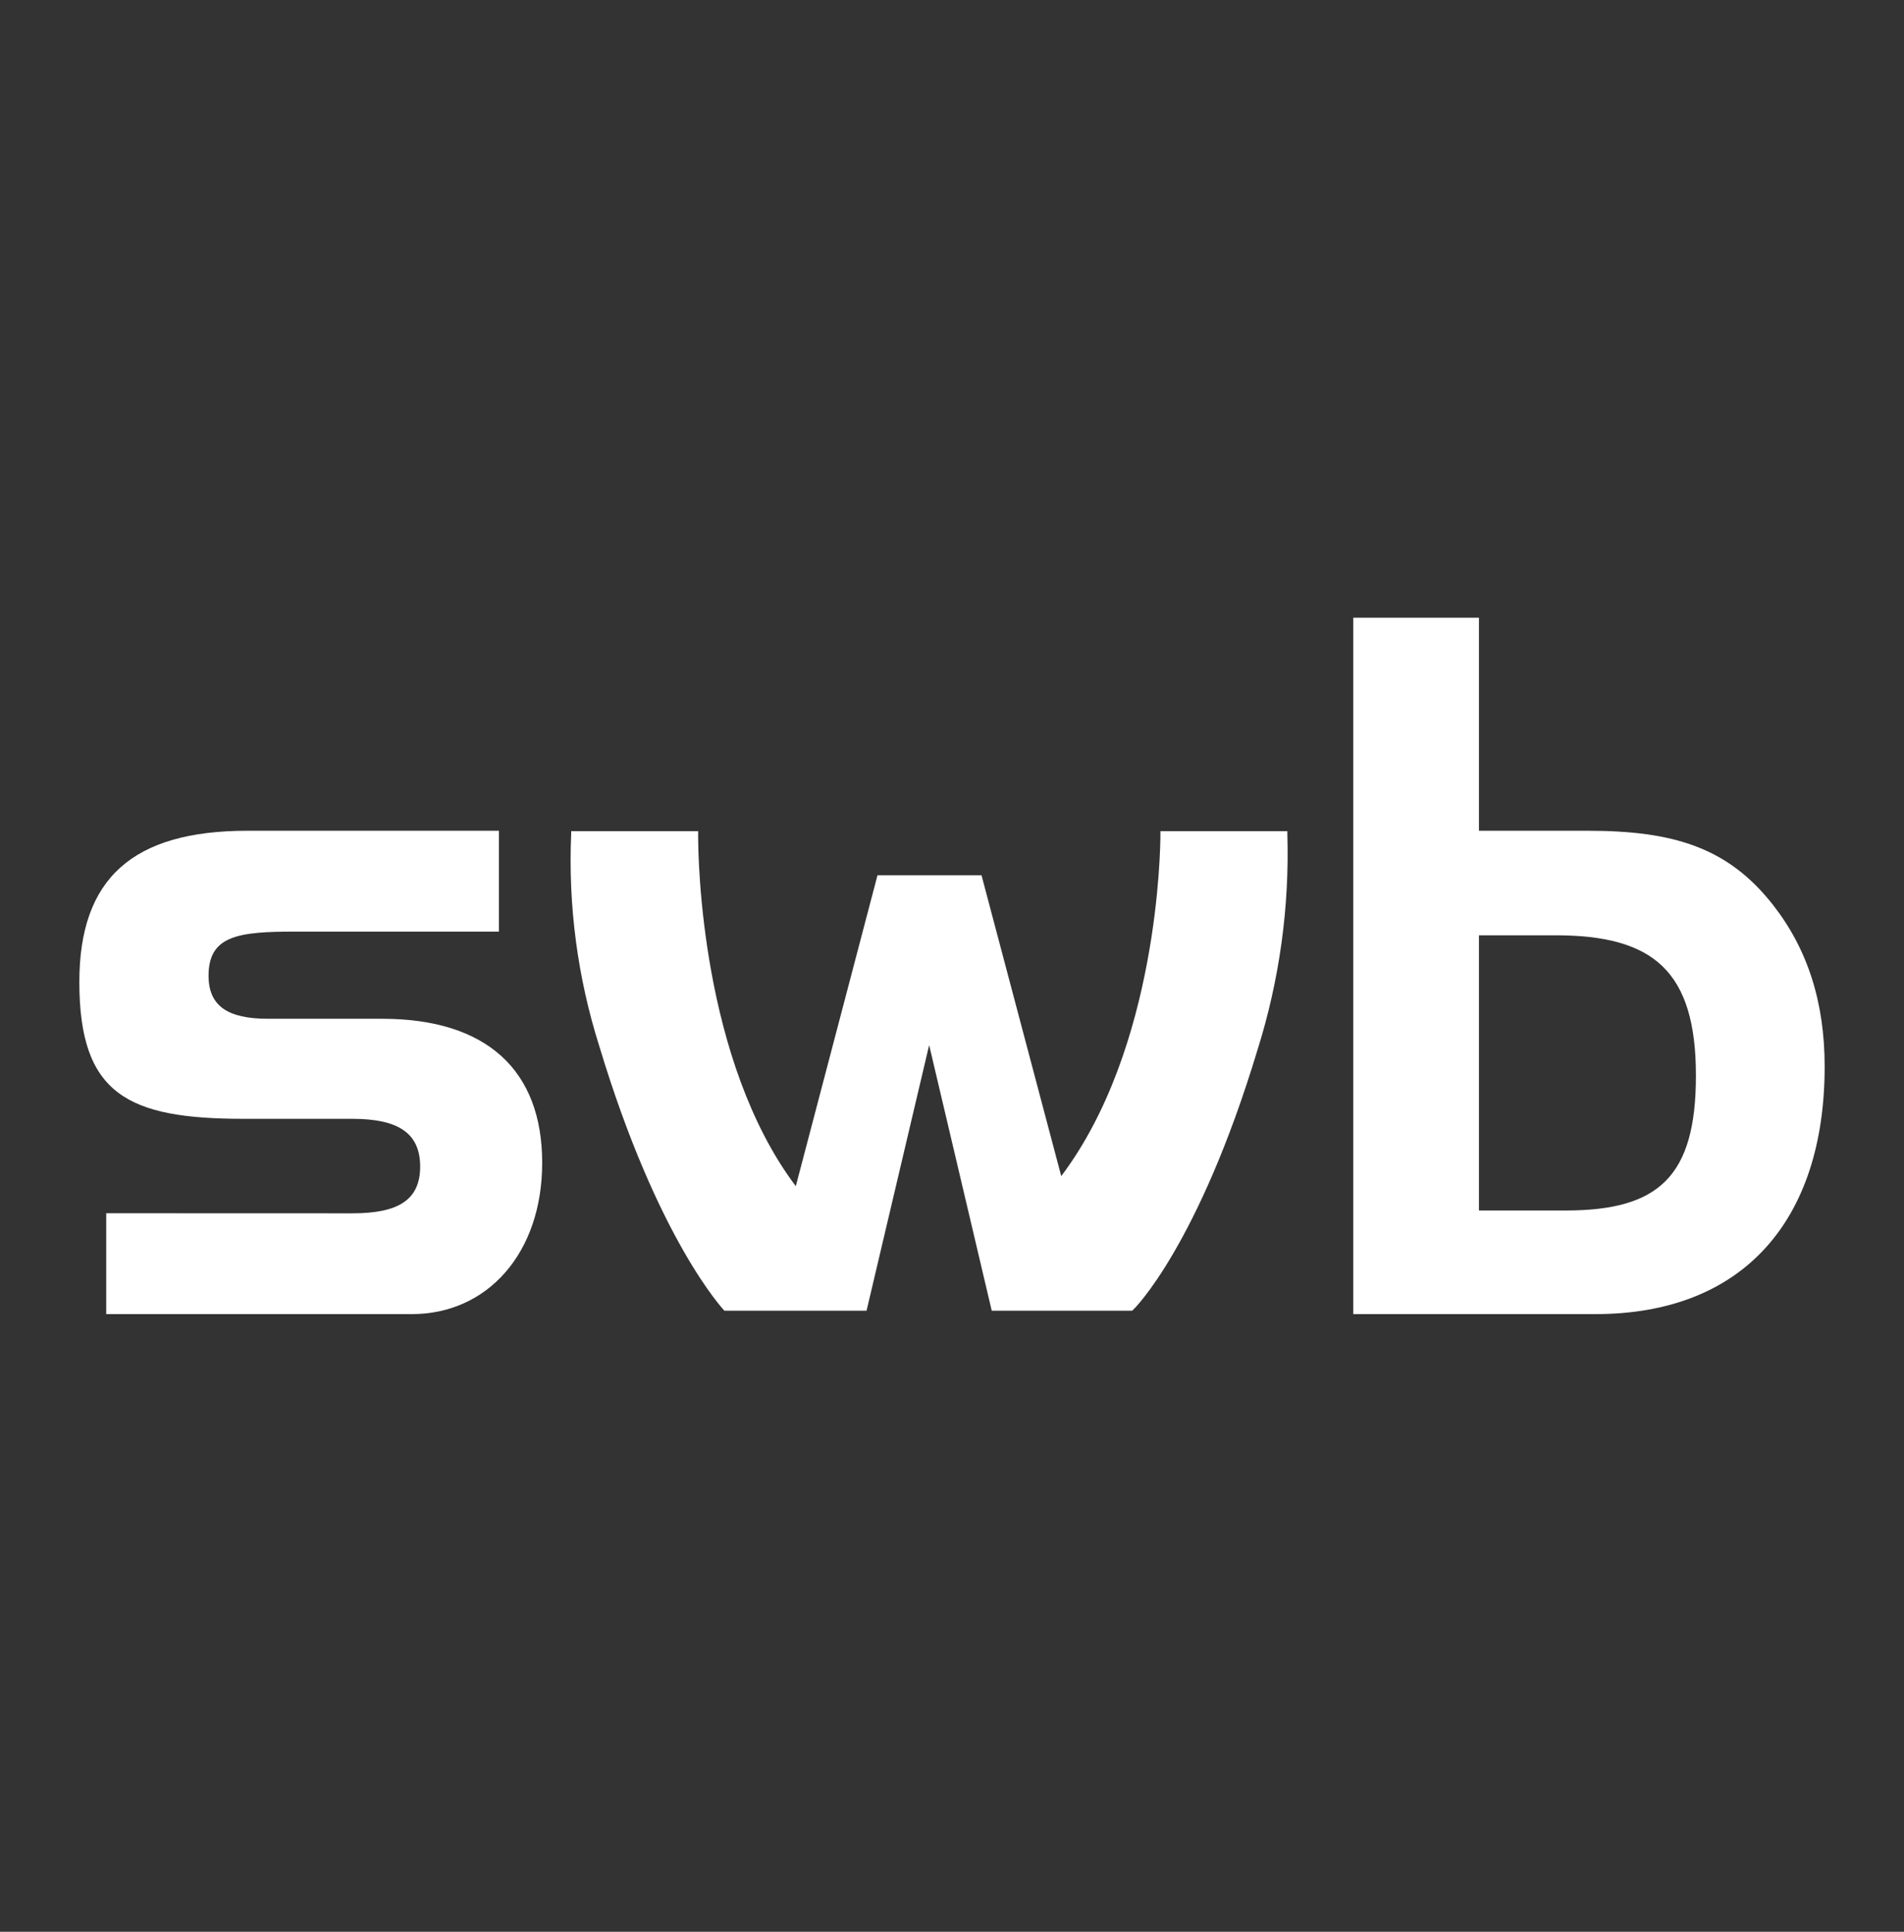
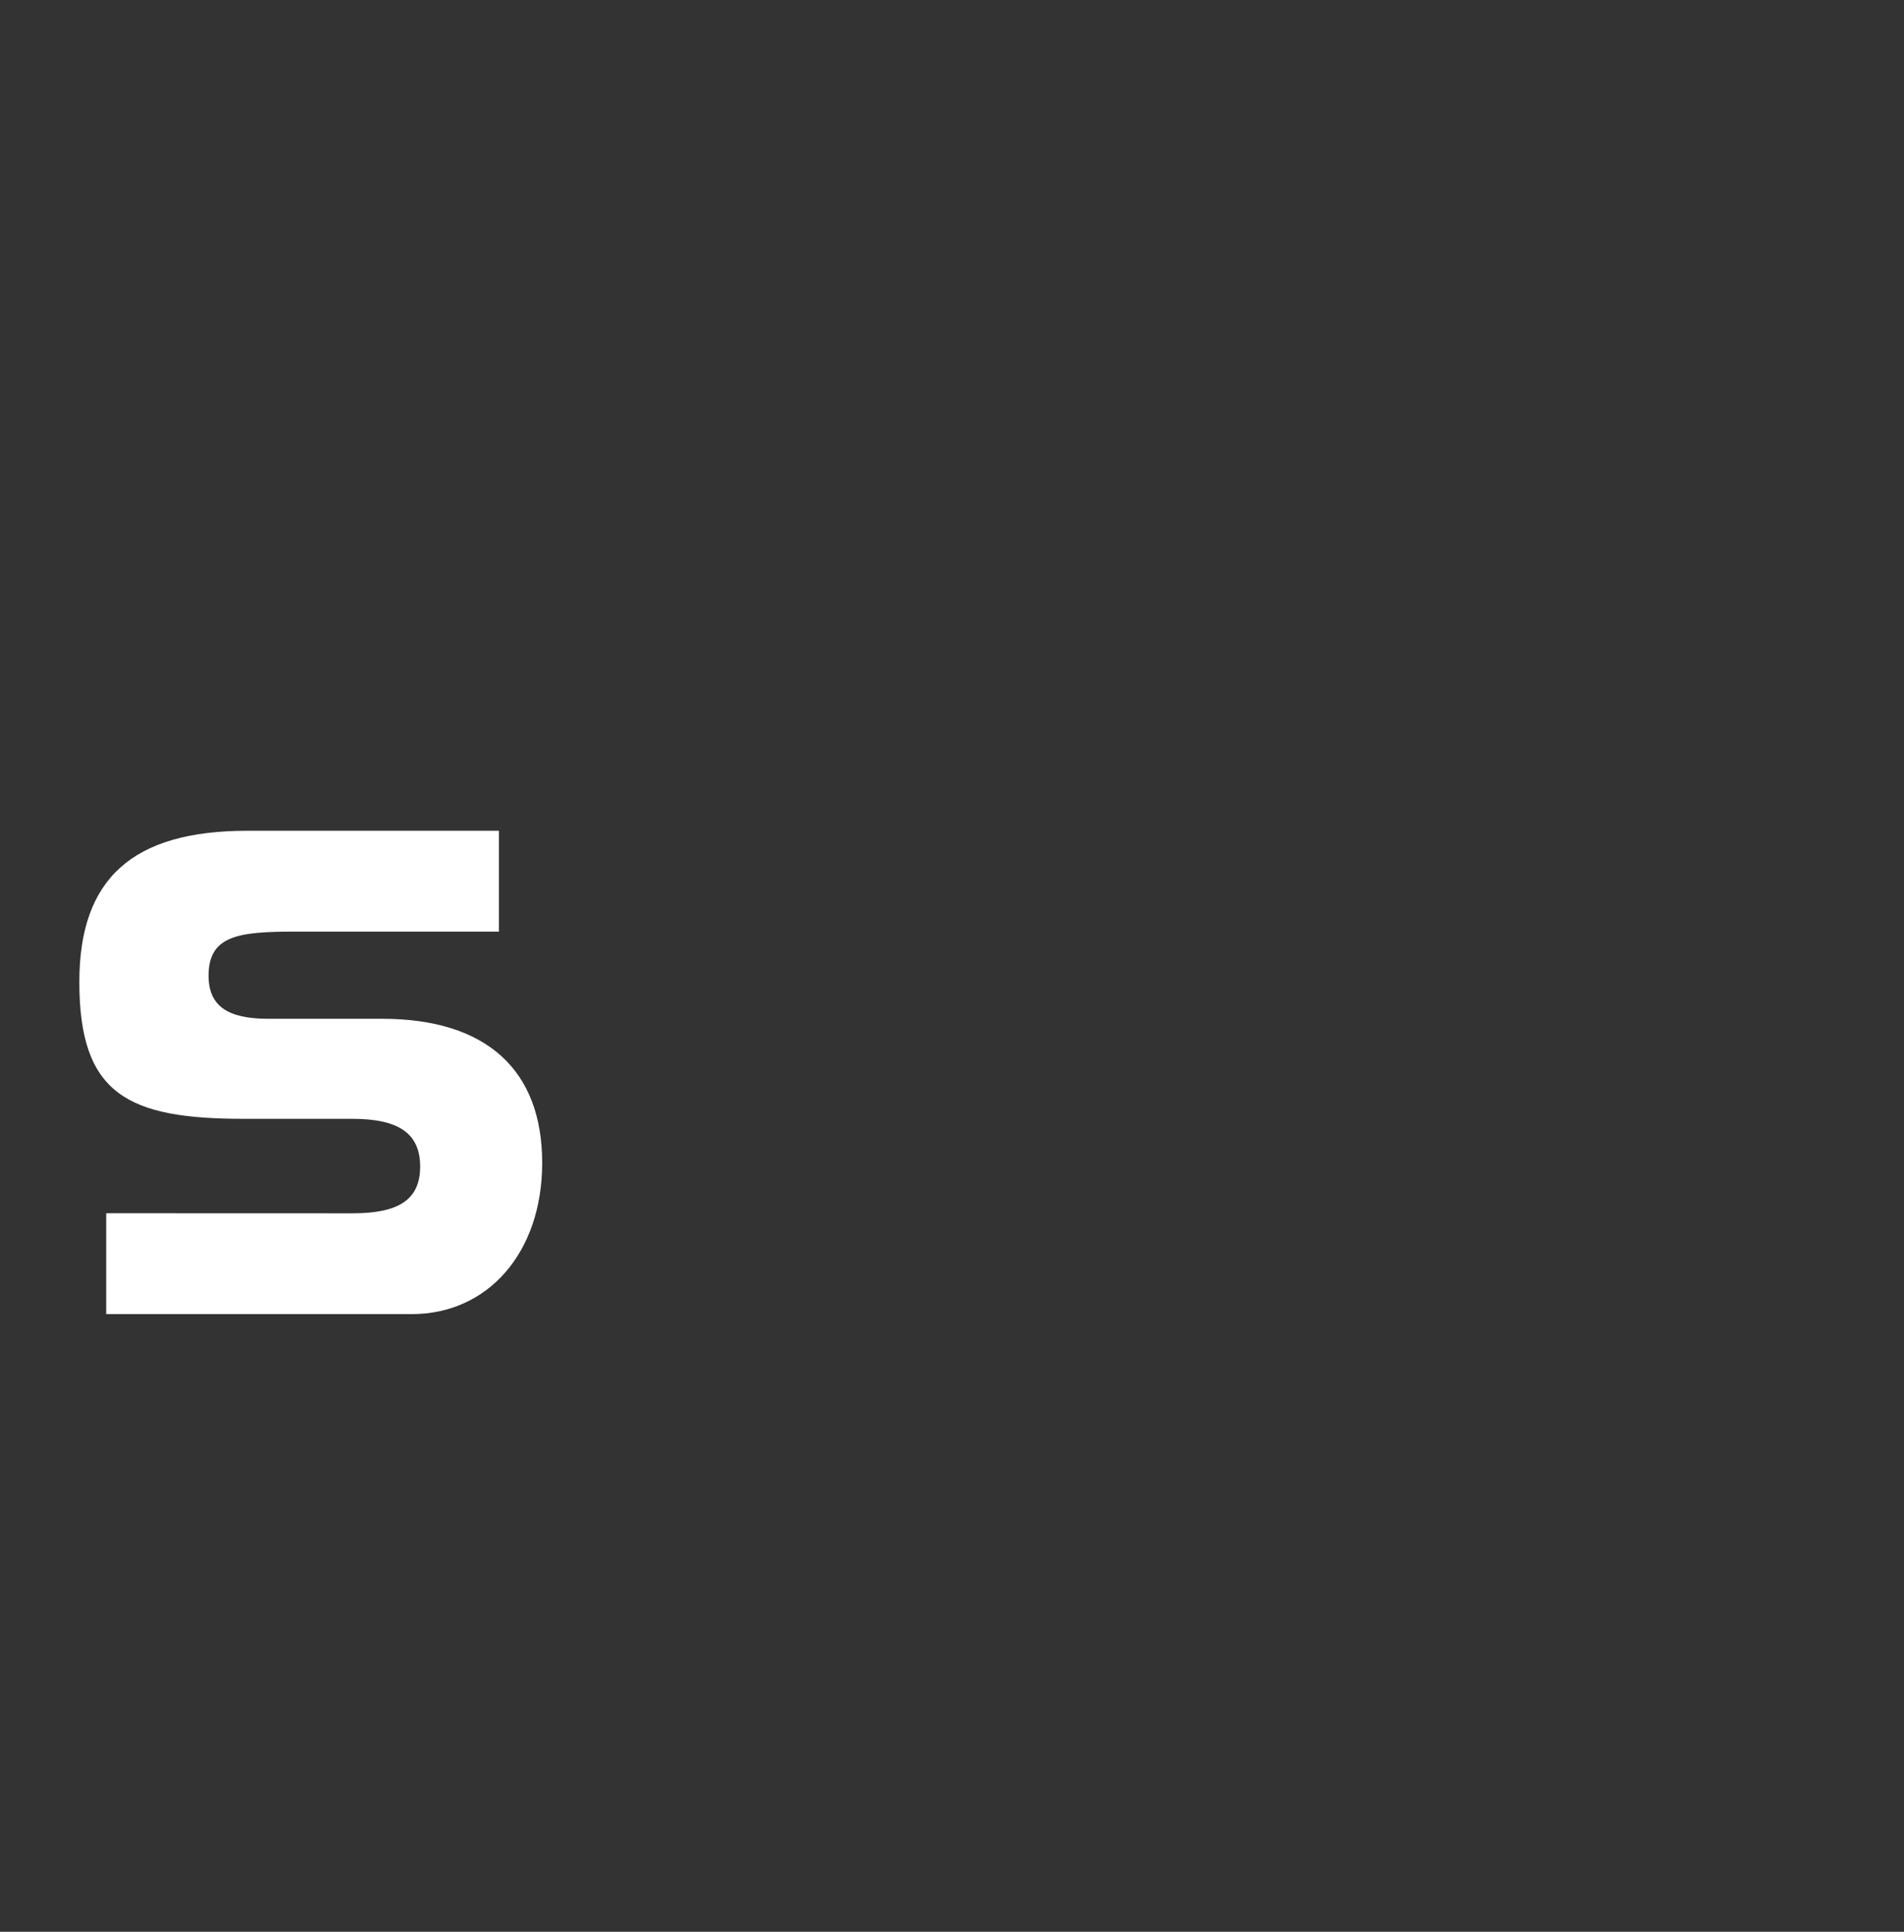
<svg xmlns="http://www.w3.org/2000/svg" fill="none" height="100%" overflow="visible" preserveAspectRatio="none" style="display: block;" viewBox="0 0 70 71" width="100%">
  <rect x="0" y="0" width="70" height="71" fill="#333333" stroke="none" />
  <g id="swb">
    <path d="M3.905 44.591V48.298H15.146C17.905 48.298 19.933 46.073 19.933 42.736C19.933 39.334 17.891 37.444 14.05 37.444H9.861C8.365 37.444 7.668 36.97 7.668 35.861C7.668 34.382 8.765 34.24 10.859 34.24H18.343V30.533H9.097C4.877 30.533 2.917 32.287 2.917 36.092C2.917 40.233 4.71 41.121 8.966 41.121H12.953C14.615 41.121 15.447 41.627 15.447 42.875C15.447 44.123 14.615 44.594 12.953 44.594L3.905 44.591Z" fill="white" id="Vector" />
-     <path clip-rule="evenodd" d="M57.196 34.376C60.786 34.376 62.35 35.689 62.35 39.532C62.35 43.242 60.985 44.49 57.56 44.49H54.373V34.376H57.196ZM54.373 22.702H49.752V48.298H58.66C64.076 48.298 67.083 44.86 67.083 39.198C67.083 36.831 66.453 34.882 65.188 33.264C63.525 31.139 61.515 30.533 58.36 30.533H54.373V22.702Z" fill="white" fill-rule="evenodd" id="Vector_2" />
-     <path d="M47.329 30.637V30.548H42.662C42.662 30.548 42.662 30.657 42.662 30.672C42.662 31.187 42.58 38.5 39.016 43.227C38.908 42.825 36.085 32.169 36.085 32.169H32.261L29.257 43.597C25.786 38.985 25.667 31.613 25.667 30.731C25.667 30.678 25.667 30.548 25.667 30.548H21V30.637C20.884 33.285 21.235 35.934 22.035 38.458C24.188 45.594 26.609 48.147 26.632 48.173H31.859C31.859 48.173 33.985 39.154 34.16 38.411C34.332 39.148 36.461 48.173 36.461 48.173H41.621C41.711 48.123 44.077 45.724 46.232 38.586C47.04 36.018 47.411 33.33 47.329 30.637Z" fill="white" id="Vector_3" />
  </g>
</svg>